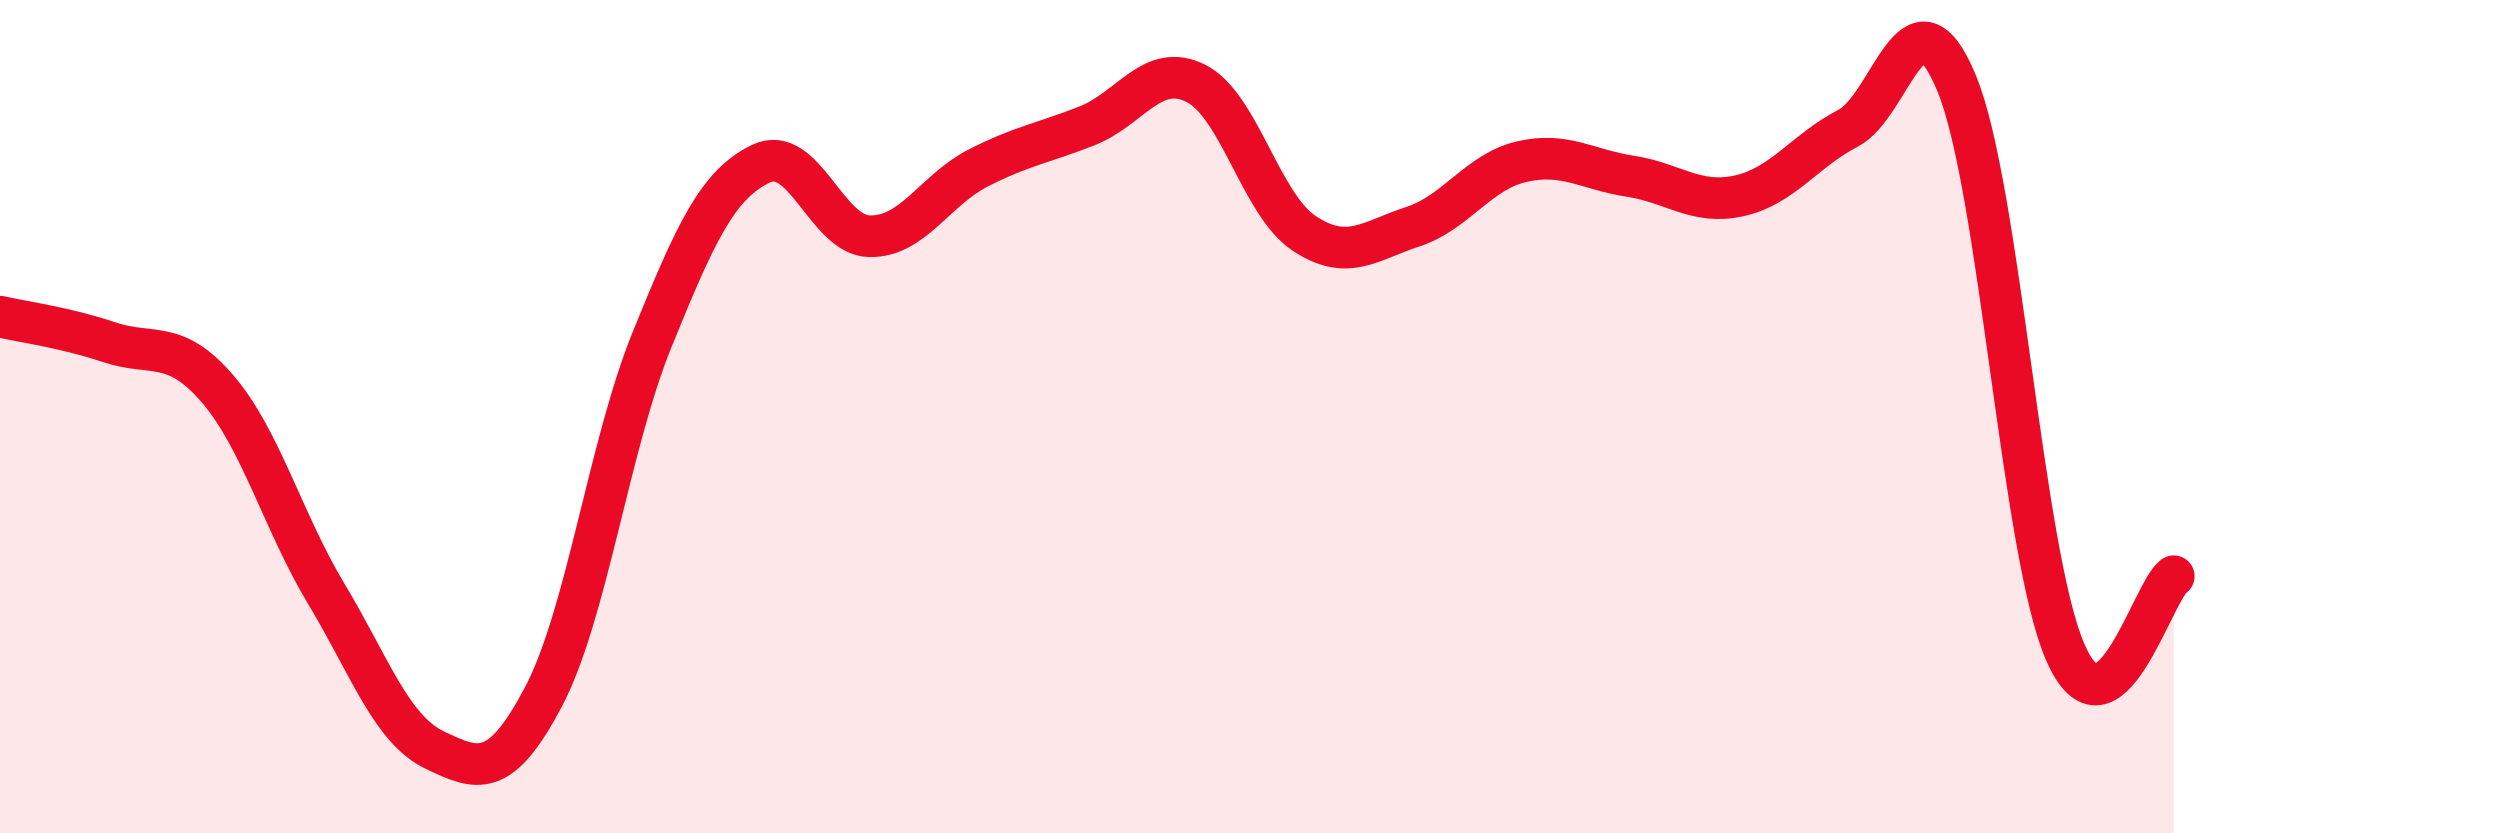
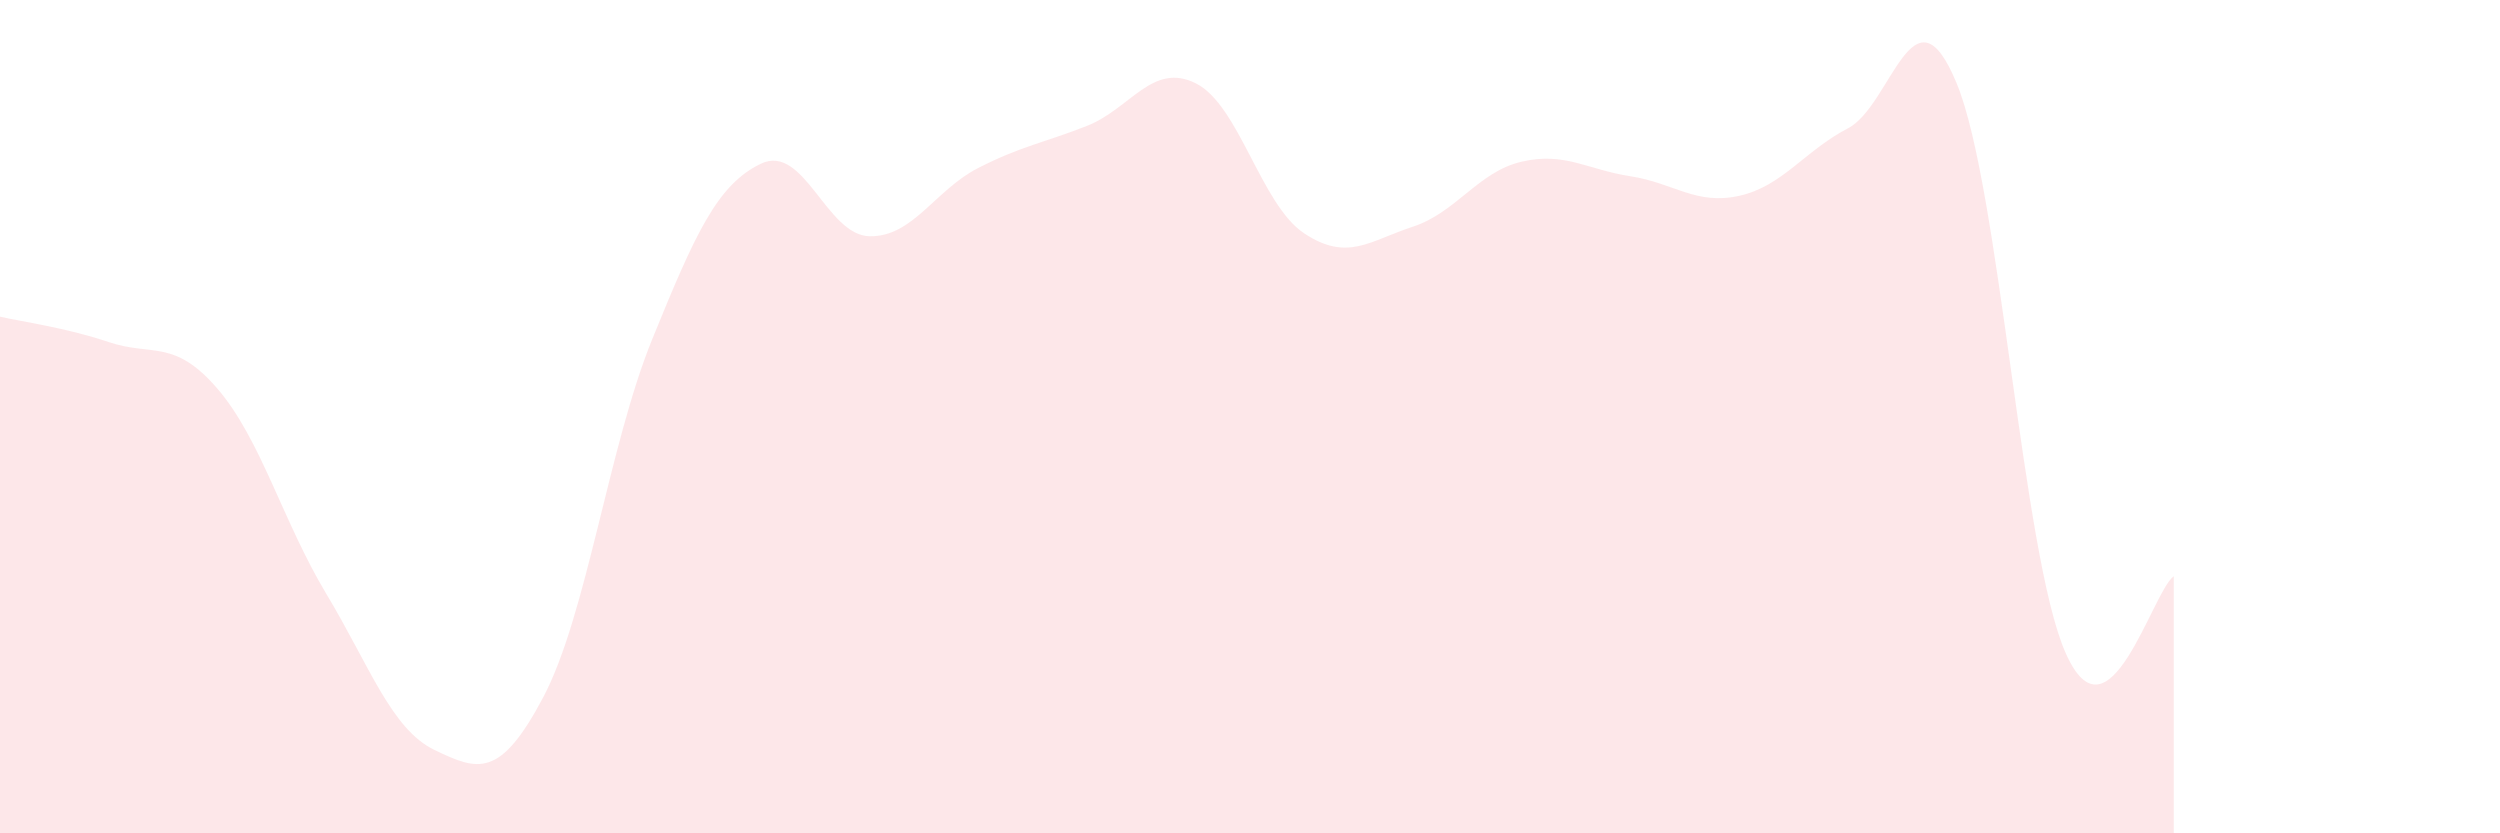
<svg xmlns="http://www.w3.org/2000/svg" width="60" height="20" viewBox="0 0 60 20">
  <path d="M 0,7.6 C 0.52,7.72 1.57,7.86 2.61,8.21 C 3.65,8.56 4.18,8.12 5.22,9.33 C 6.26,10.54 6.79,12.52 7.83,14.25 C 8.87,15.98 9.39,17.5 10.43,18 C 11.47,18.5 12,18.7 13.04,16.73 C 14.08,14.76 14.61,10.71 15.65,8.15 C 16.69,5.59 17.22,4.43 18.26,3.93 C 19.3,3.43 19.83,5.65 20.87,5.67 C 21.91,5.69 22.44,4.56 23.48,4.03 C 24.52,3.5 25.05,3.43 26.09,3.02 C 27.13,2.61 27.66,1.48 28.7,2 C 29.74,2.52 30.26,4.91 31.3,5.6 C 32.34,6.29 32.87,5.78 33.91,5.44 C 34.95,5.1 35.48,4.12 36.52,3.88 C 37.56,3.64 38.09,4.07 39.13,4.23 C 40.17,4.39 40.7,4.93 41.74,4.7 C 42.78,4.47 43.31,3.62 44.35,3.08 C 45.39,2.54 45.92,-0.52 46.96,2 C 48,4.52 48.53,13.29 49.57,15.66 C 50.61,18.03 51.65,14.2 52.17,13.83L52.17 20L0 20Z" fill="#EB0A25" opacity="0.1" stroke-linecap="round" stroke-linejoin="round" />
-   <path d="M 0,7.6 C 0.52,7.72 1.57,7.86 2.61,8.21 C 3.65,8.56 4.18,8.12 5.22,9.33 C 6.26,10.54 6.79,12.52 7.83,14.25 C 8.87,15.98 9.39,17.5 10.43,18 C 11.47,18.5 12,18.7 13.04,16.73 C 14.08,14.76 14.61,10.71 15.65,8.15 C 16.69,5.59 17.22,4.43 18.26,3.93 C 19.3,3.43 19.83,5.65 20.87,5.67 C 21.91,5.69 22.44,4.56 23.48,4.03 C 24.52,3.5 25.05,3.43 26.09,3.02 C 27.13,2.61 27.66,1.48 28.7,2 C 29.74,2.52 30.26,4.91 31.3,5.6 C 32.34,6.29 32.87,5.78 33.91,5.44 C 34.95,5.1 35.48,4.12 36.52,3.88 C 37.56,3.64 38.09,4.07 39.13,4.23 C 40.17,4.39 40.7,4.93 41.74,4.7 C 42.78,4.47 43.31,3.62 44.35,3.08 C 45.39,2.54 45.92,-0.52 46.96,2 C 48,4.52 48.53,13.29 49.57,15.66 C 50.61,18.03 51.65,14.2 52.17,13.83" stroke="#EB0A25" stroke-width="1" fill="none" stroke-linecap="round" stroke-linejoin="round" />
</svg>